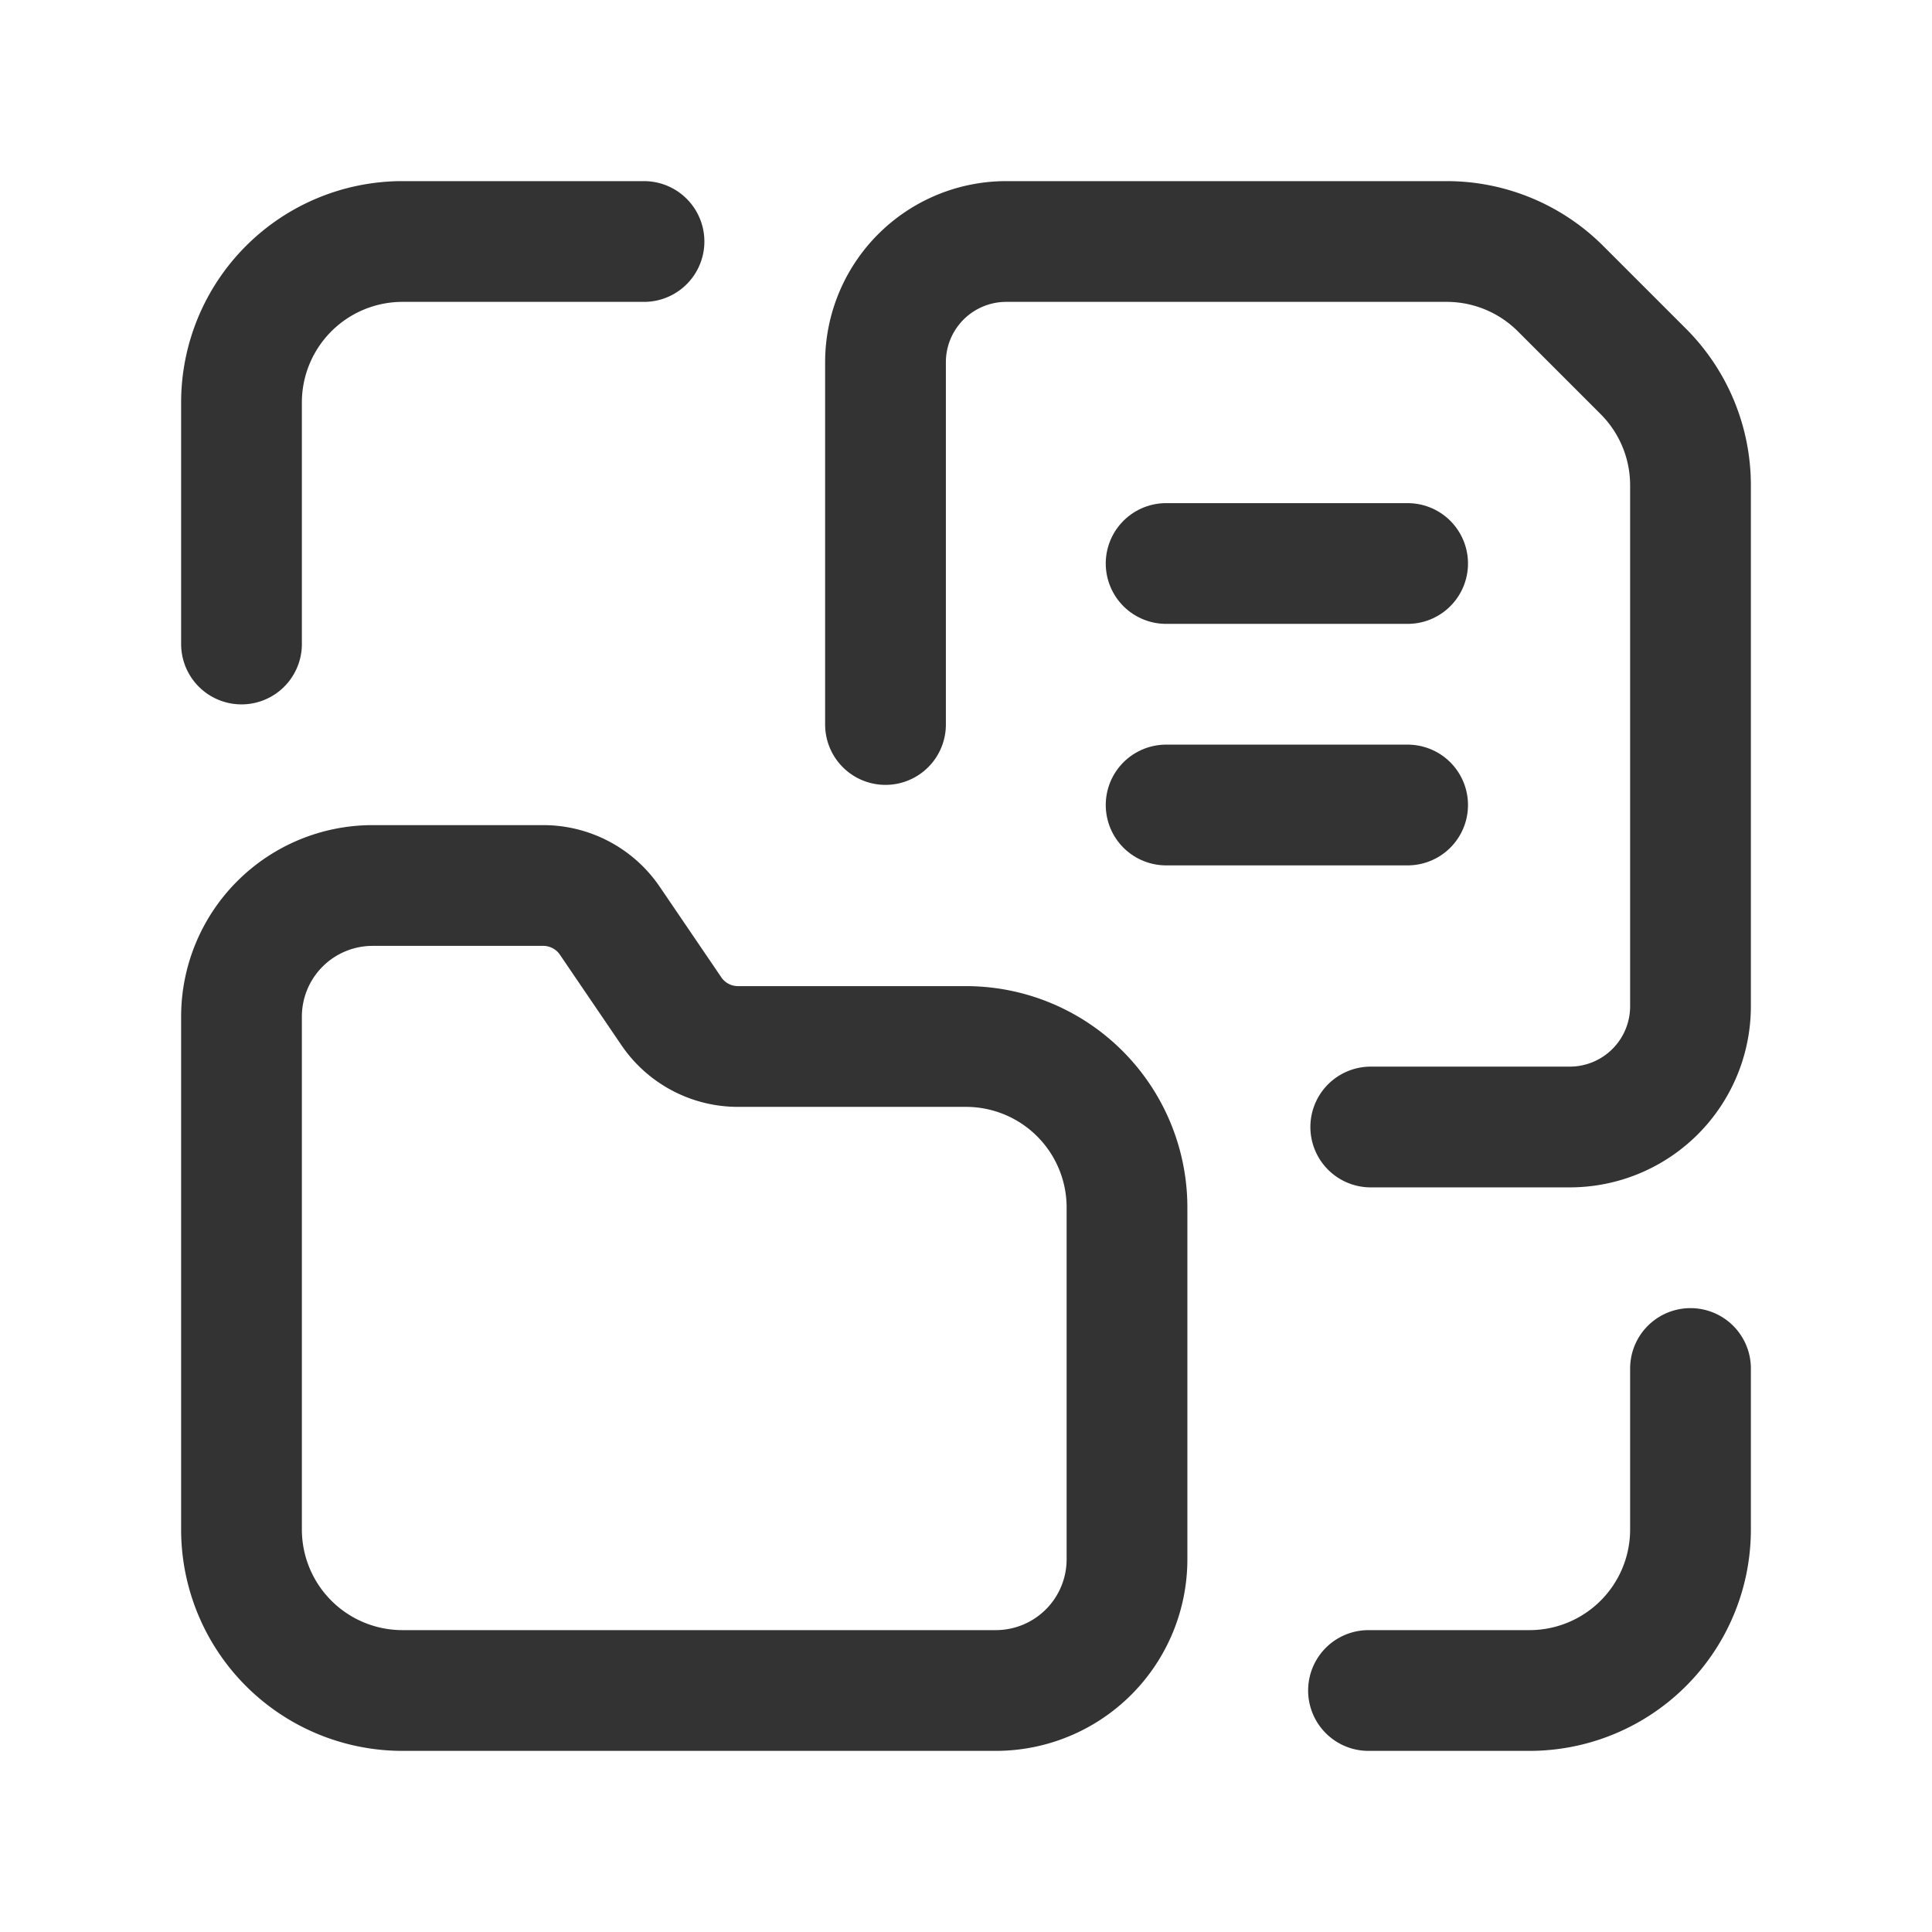
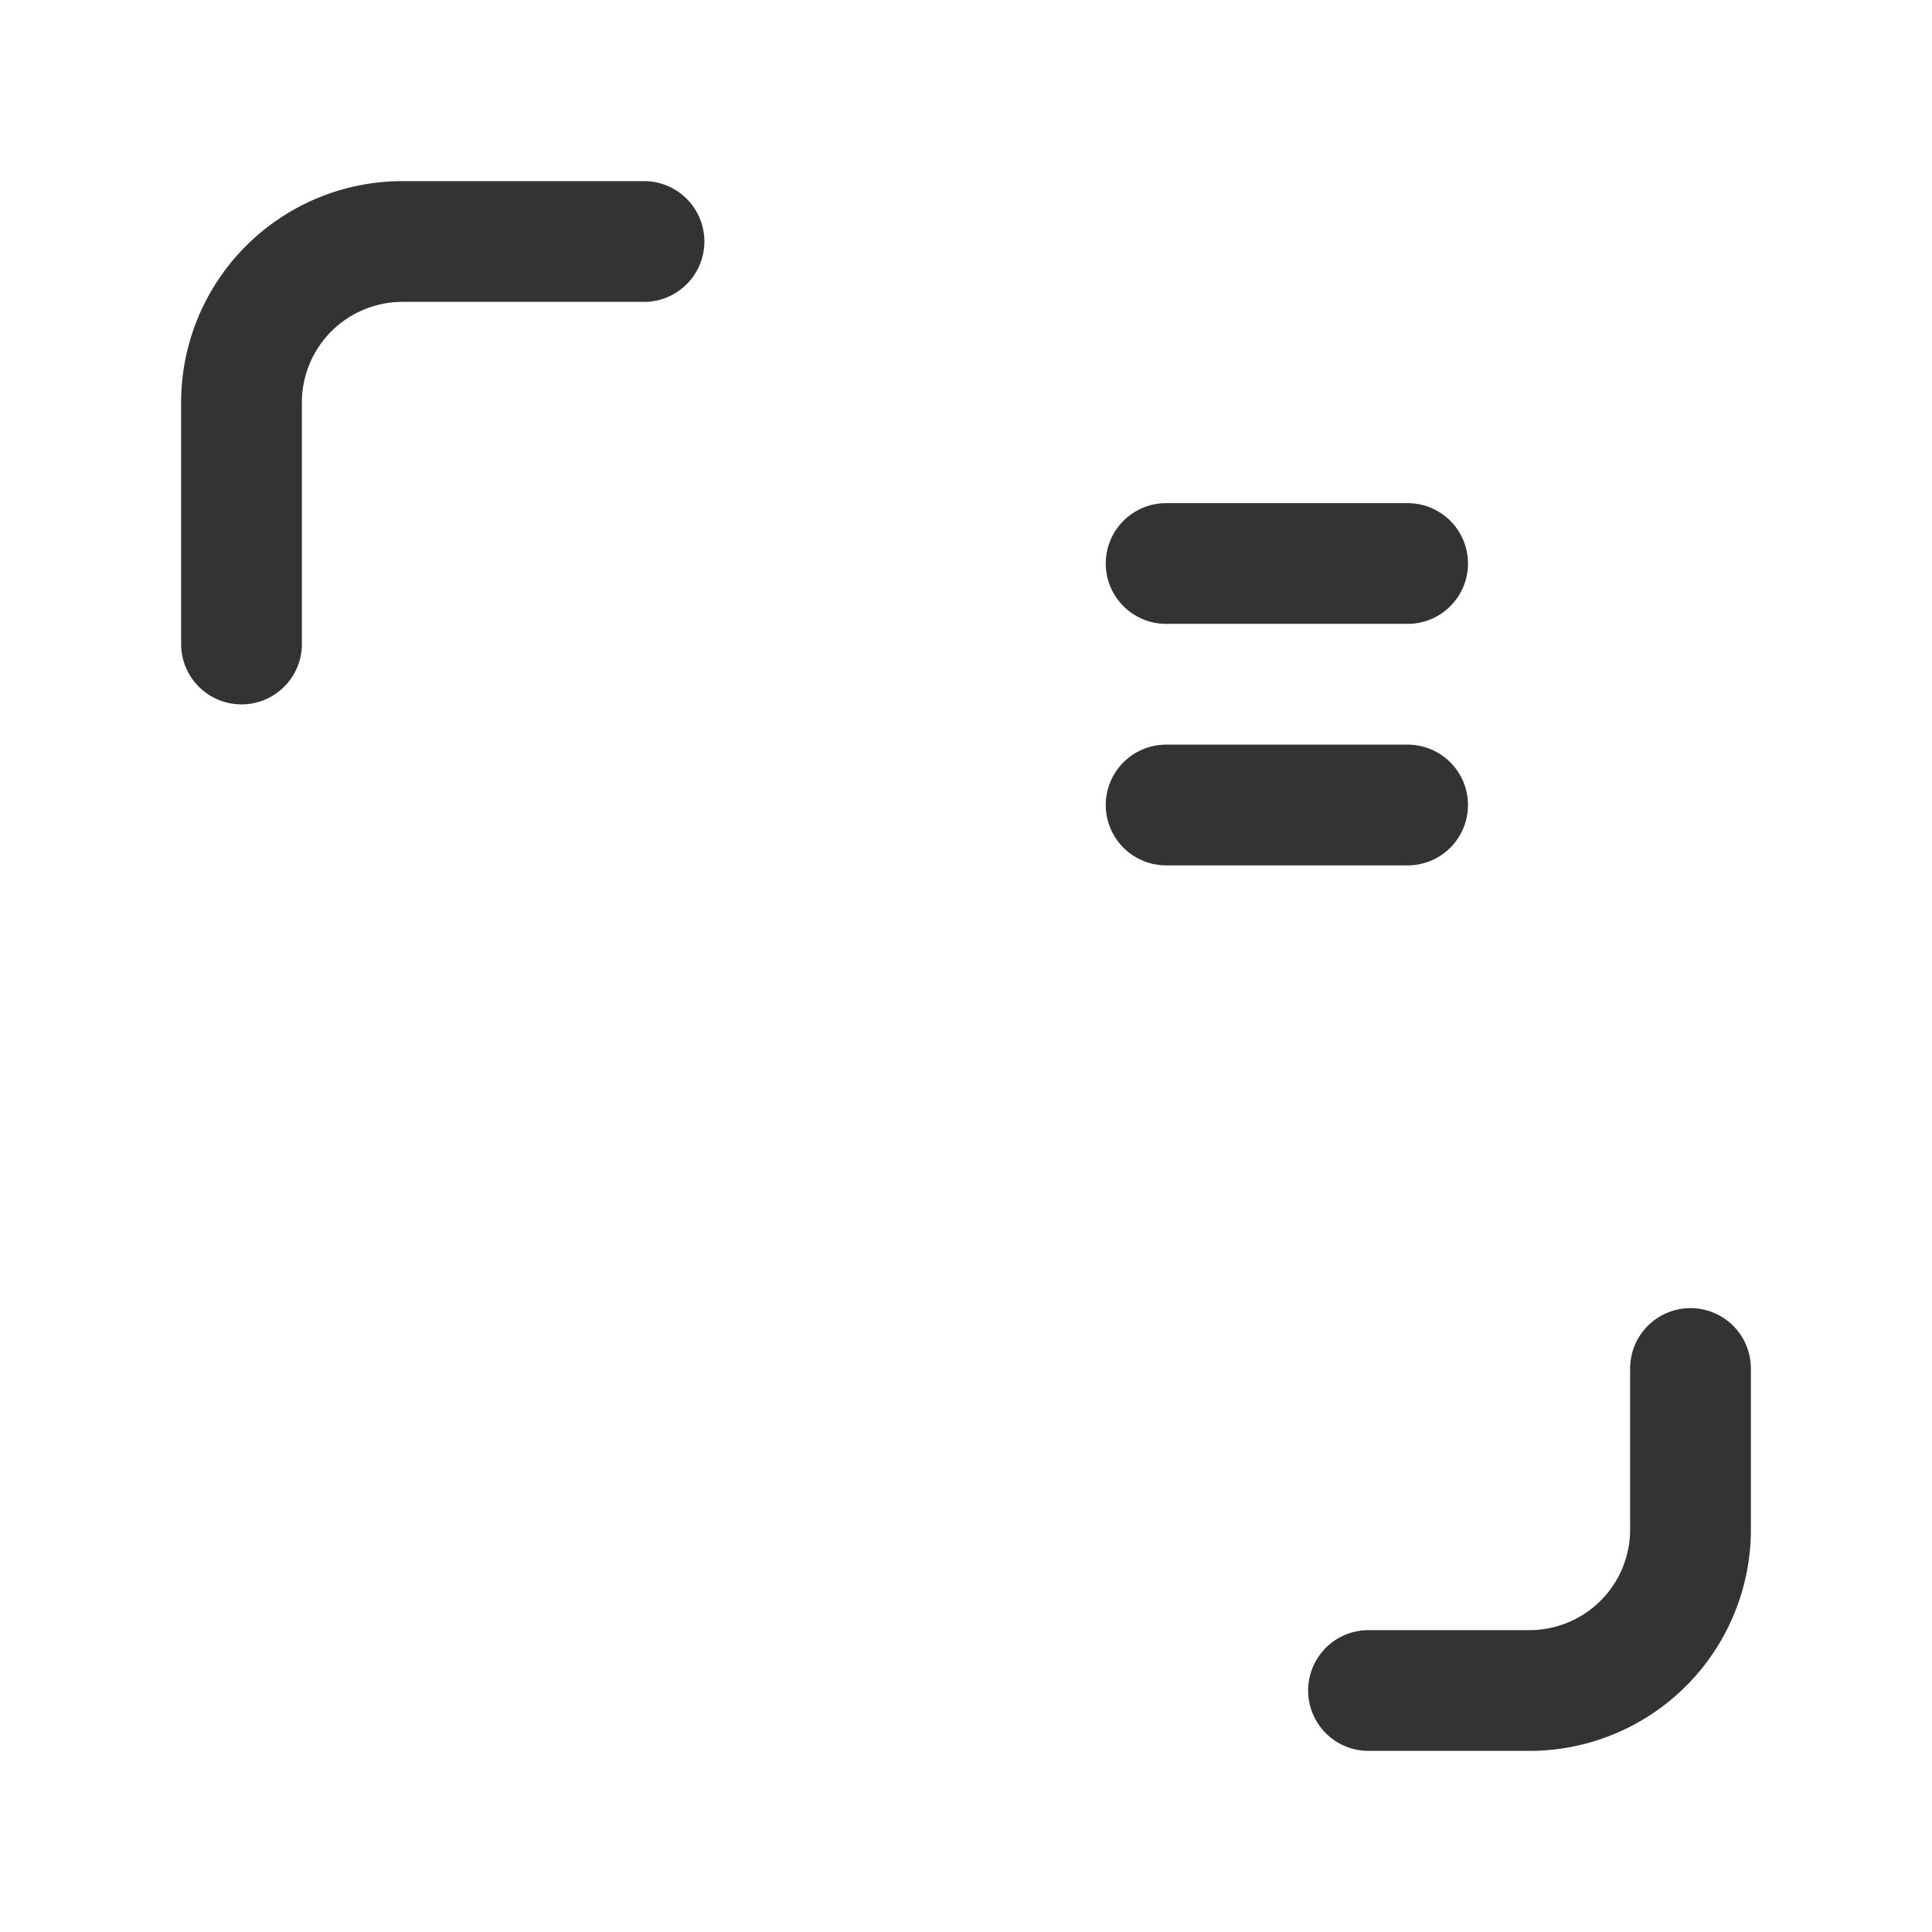
<svg xmlns="http://www.w3.org/2000/svg" data-name="Layer 3" height="24" width="24" viewBox="0 0 24 24">
  <title>24 folder file document text group</title>
  <g fill="#333333" class="nc-icon-wrapper">
    <path d="M3,8V5A2,2,0,0,1,5,3H8" fill="none" stroke="#333333" stroke-linecap="round" stroke-linejoin="round" stroke-width="1.5" />
    <path d="M21,17v2a2,2,0,0,1-2,2H17" fill="none" stroke="#333333" stroke-linecap="round" stroke-linejoin="round" stroke-width="1.5" />
-     <path d="M0,24H24V0H0" fill="none" />
-     <path d="M11,9V4.5A1.5,1.5,0,0,1,12.5,3h5.472a2,2,0,0,1,1.414.586l1.028,1.028A2,2,0,0,1,21,6.028V12.5A1.5,1.5,0,0,1,19.5,14H17.028" fill="none" stroke="#333333" stroke-linecap="round" stroke-linejoin="round" stroke-width="1.5" />
    <path fill="none" stroke="#333333" stroke-linecap="round" stroke-linejoin="round" stroke-width="1.5" d="M14.486 10L17.486 10" />
    <path fill="none" stroke="#333333" stroke-linecap="round" stroke-linejoin="round" stroke-width="1.5" d="M14.486 7L17.486 7" />
-     <path d="M5,21h7.37A1.63,1.63,0,0,0,14,19.37V15a2,2,0,0,0-2-2H9.167a1,1,0,0,1-.827-.438l-.765-1.125A1,1,0,0,0,6.748,11H4.629A1.629,1.629,0,0,0,3,12.629V19A2,2,0,0,0,5,21Z" fill="none" stroke="#333333" stroke-linecap="round" stroke-linejoin="round" stroke-width="1.5" />
  </g>
</svg>